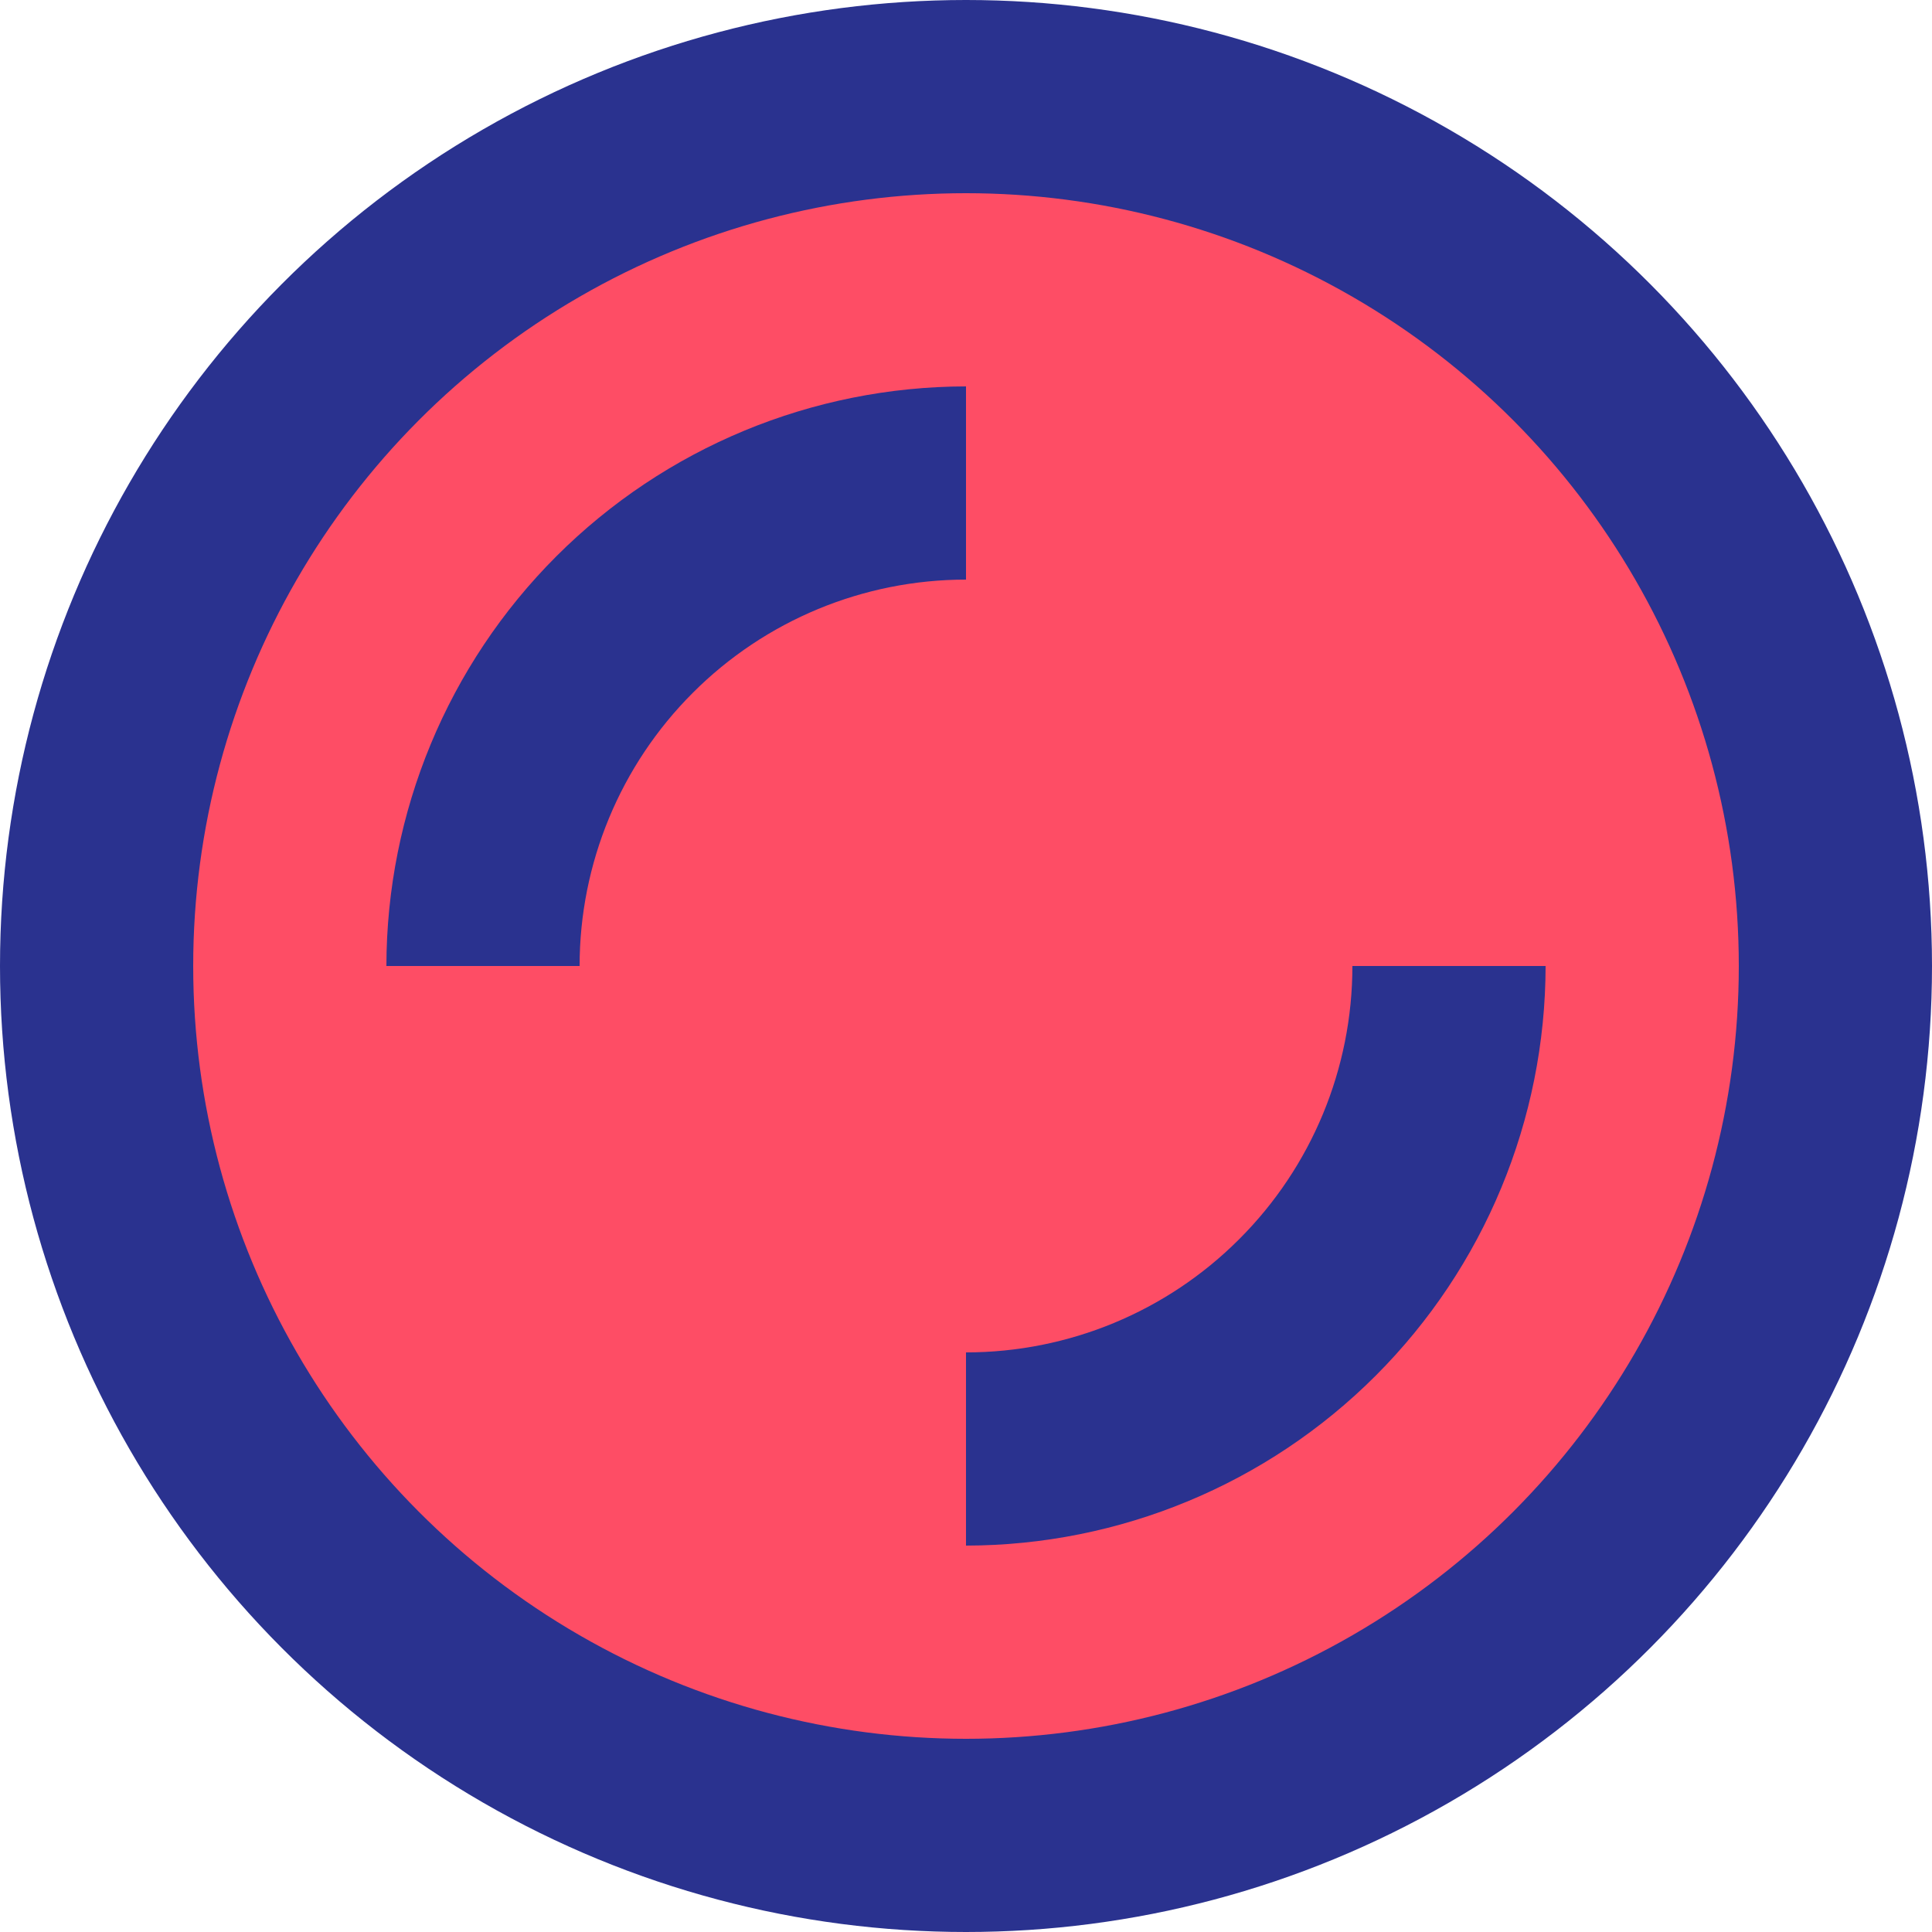
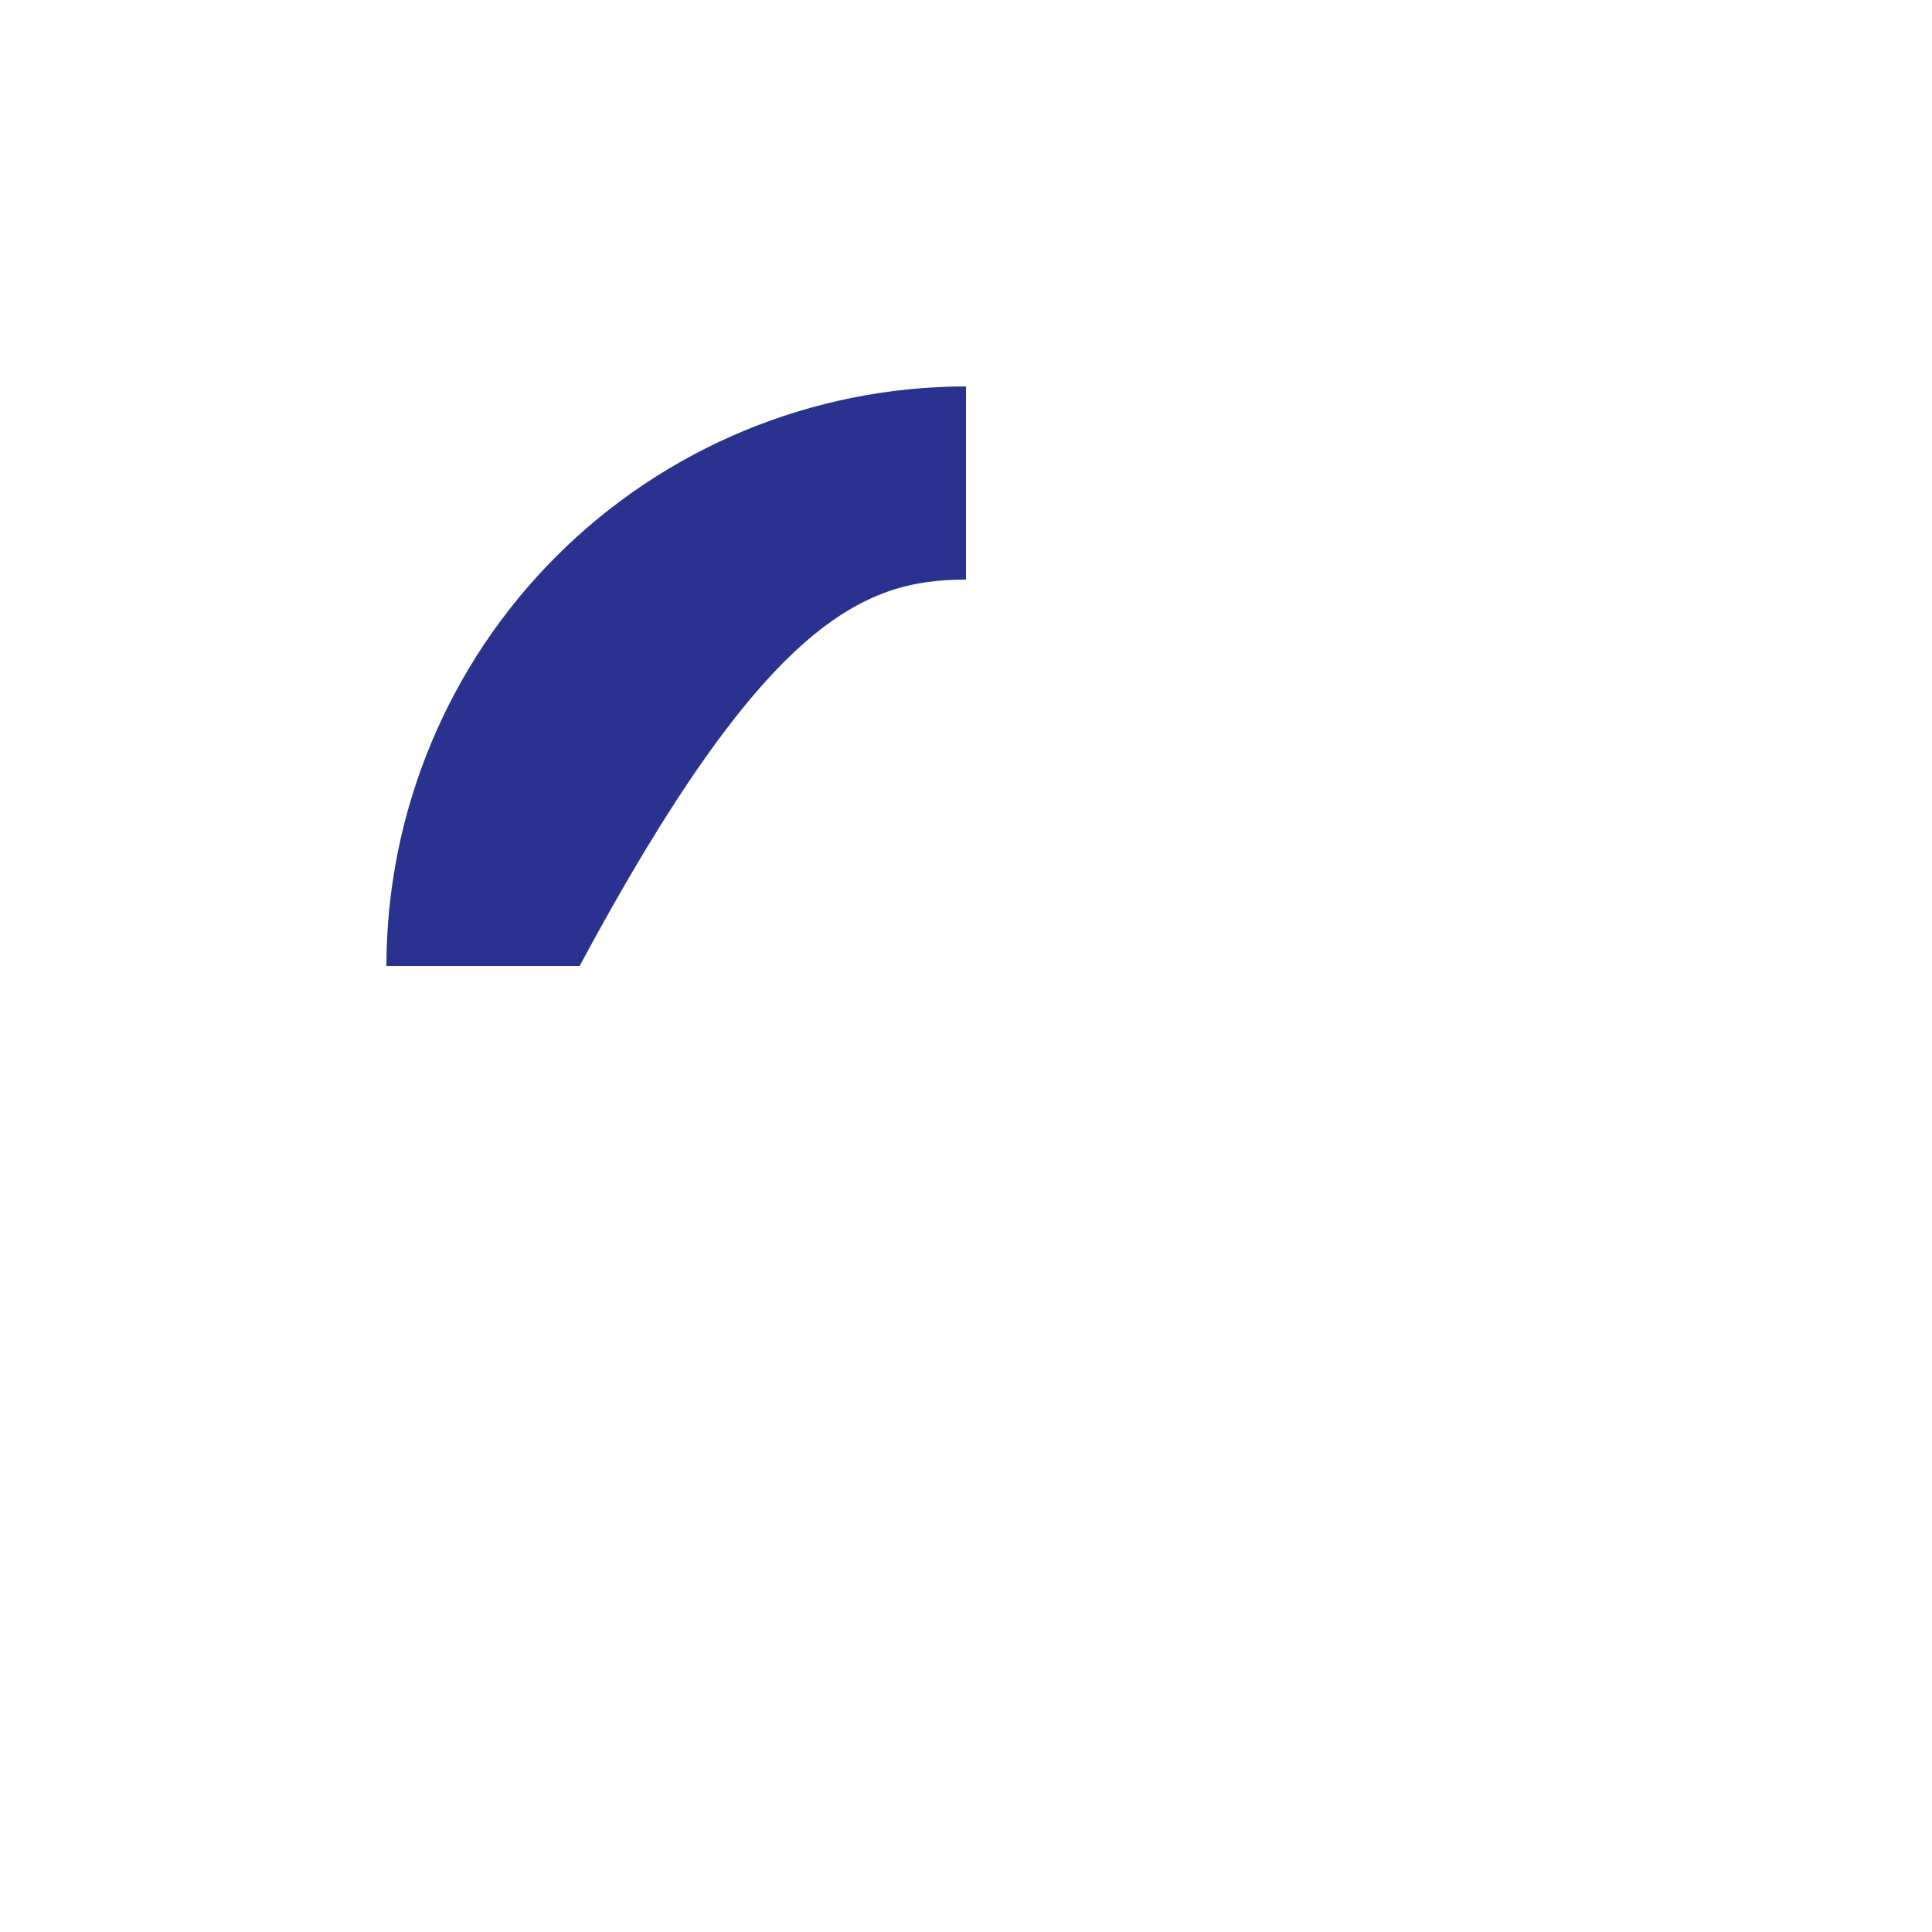
<svg xmlns="http://www.w3.org/2000/svg" width="20" height="20" viewBox="0 0 20 20" fill="none">
-   <circle cx="10" cy="10" r="9" fill="#FE4D65" stroke="#2A328F" stroke-width="2" />
-   <path d="M10 6V4C8.409 4.002 6.884 4.634 5.759 5.759C4.634 6.884 4.002 8.409 4 10H6C6 8.939 6.421 7.922 7.172 7.172C7.922 6.421 8.939 6 10 6V6Z" fill="#2A328F" />
-   <path d="M10 16C11.591 15.998 13.116 15.366 14.241 14.241C15.366 13.116 15.998 11.591 16 10H14C14 11.061 13.579 12.078 12.828 12.828C12.078 13.579 11.061 14 10 14V16Z" fill="#2A328F" />
+   <path d="M10 6V4C8.409 4.002 6.884 4.634 5.759 5.759C4.634 6.884 4.002 8.409 4 10H6C7.922 6.421 8.939 6 10 6V6Z" fill="#2A328F" />
</svg>